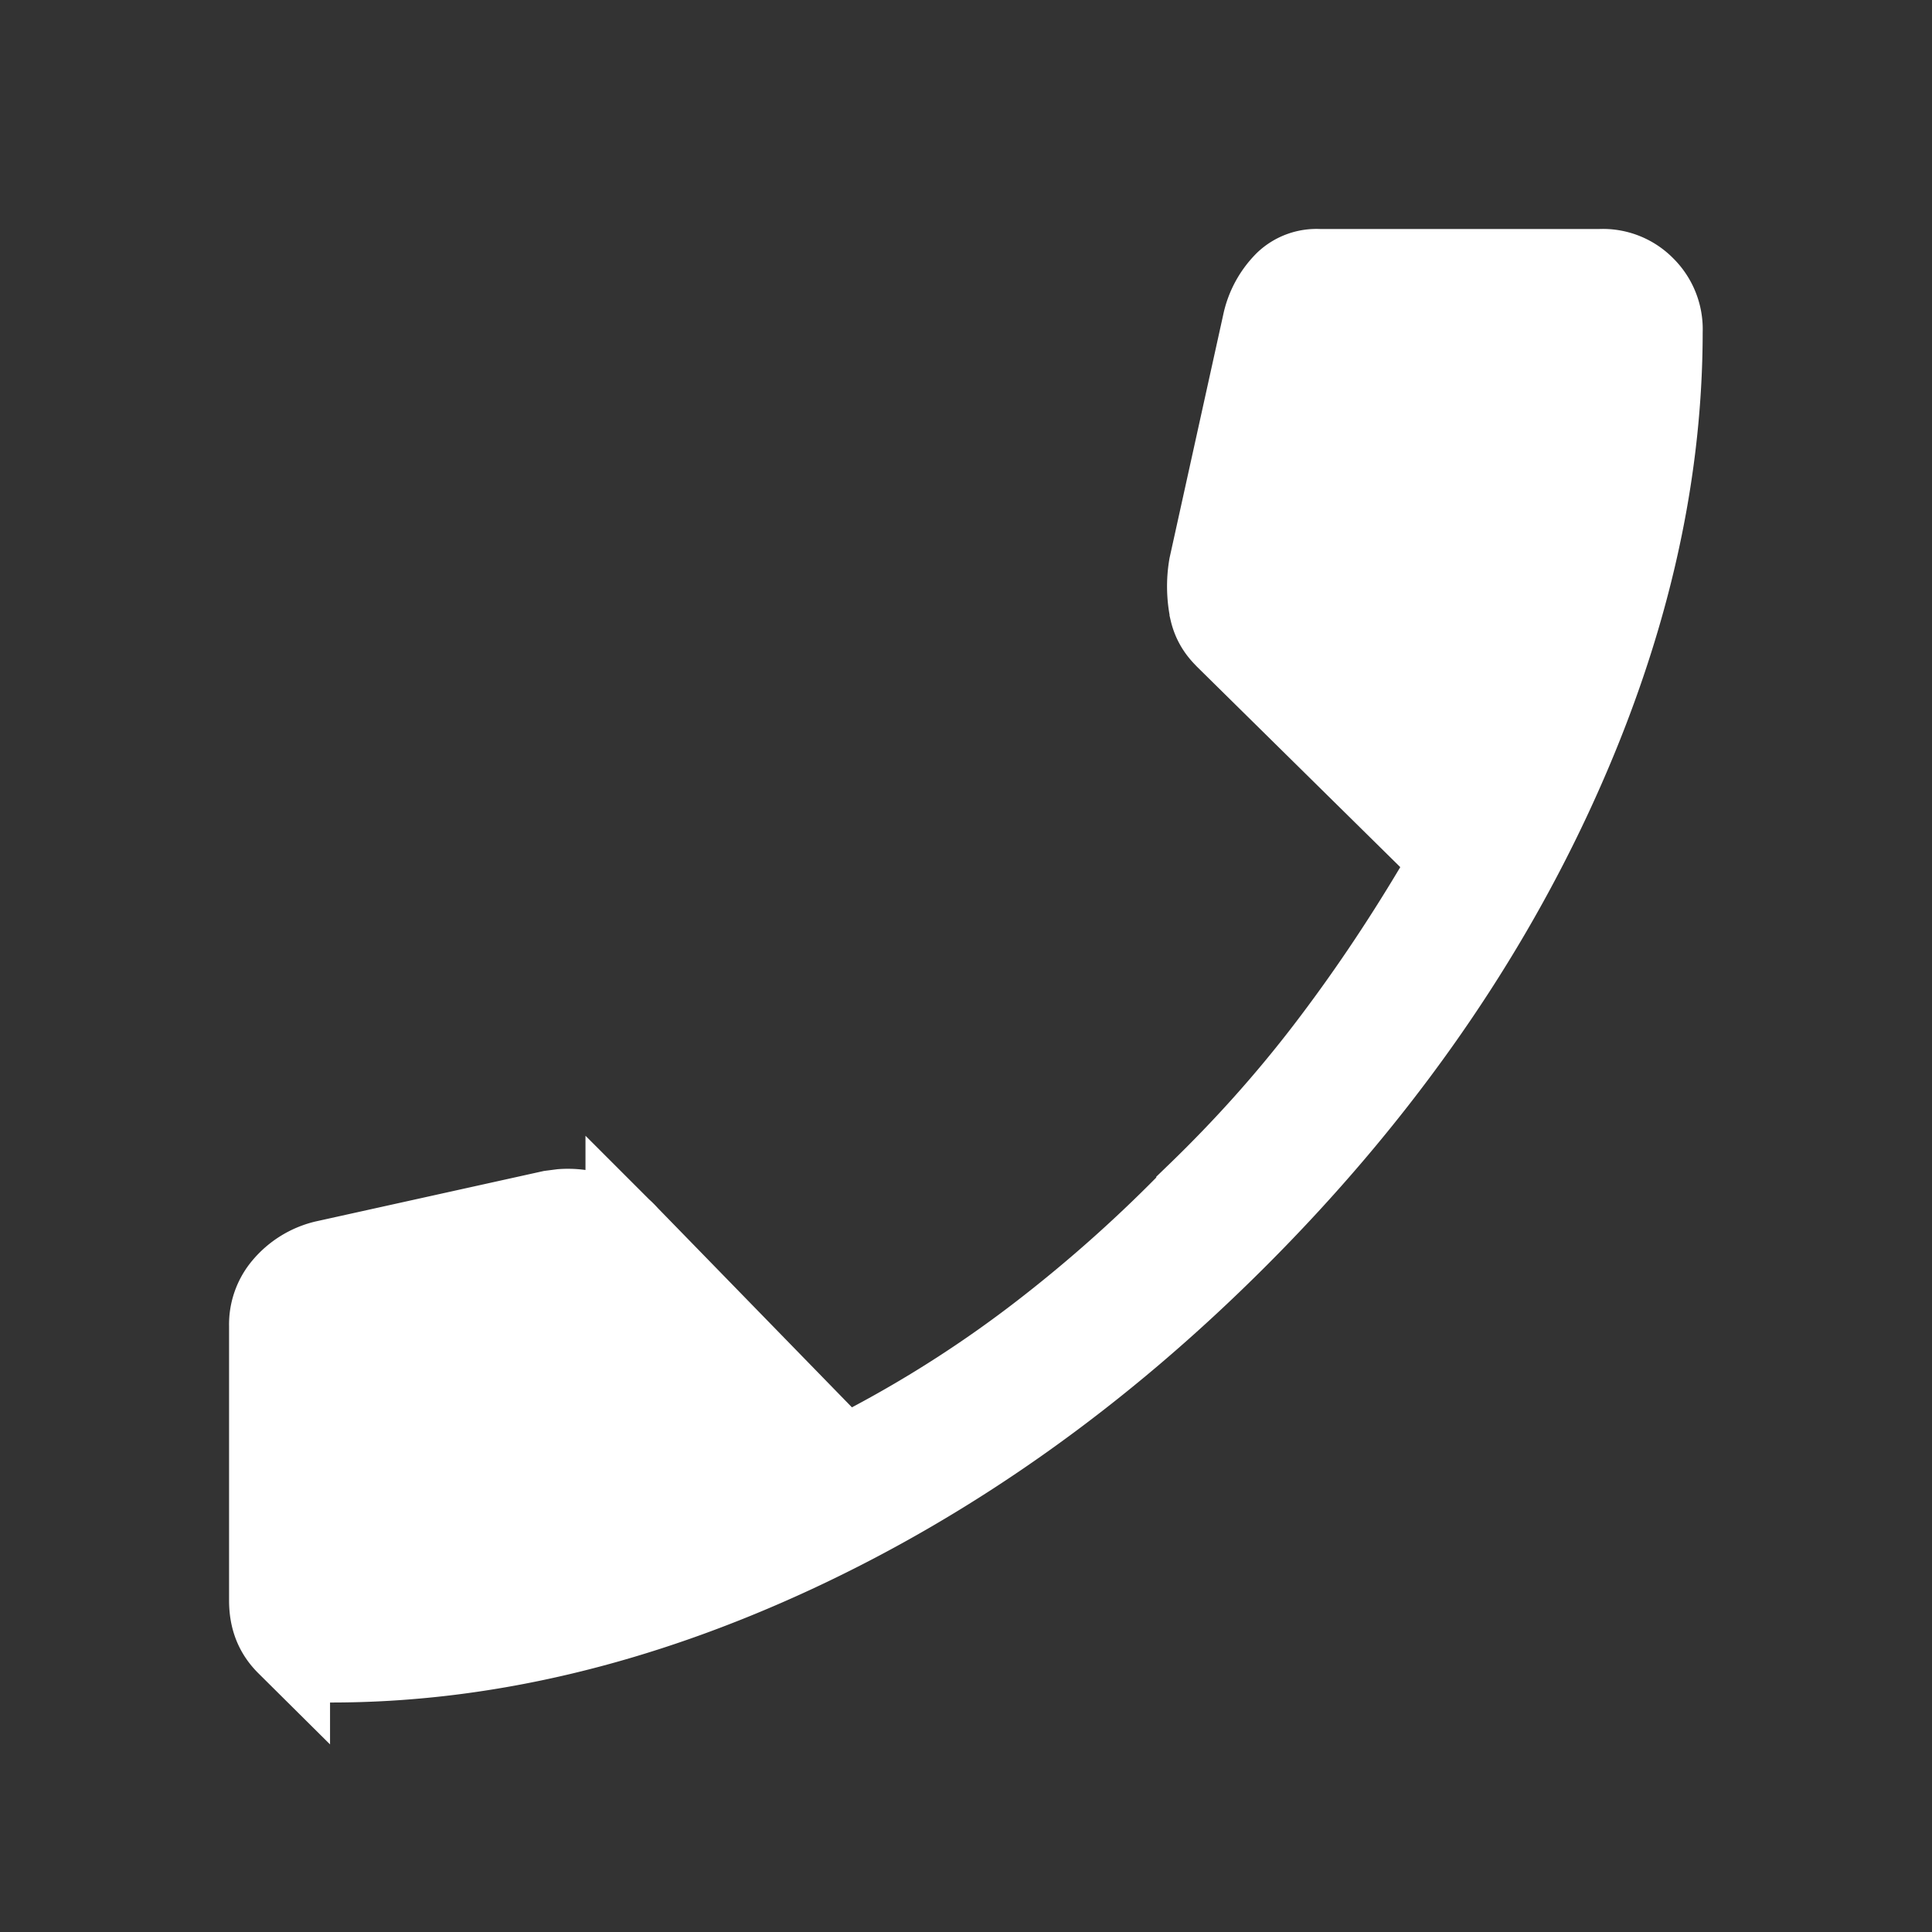
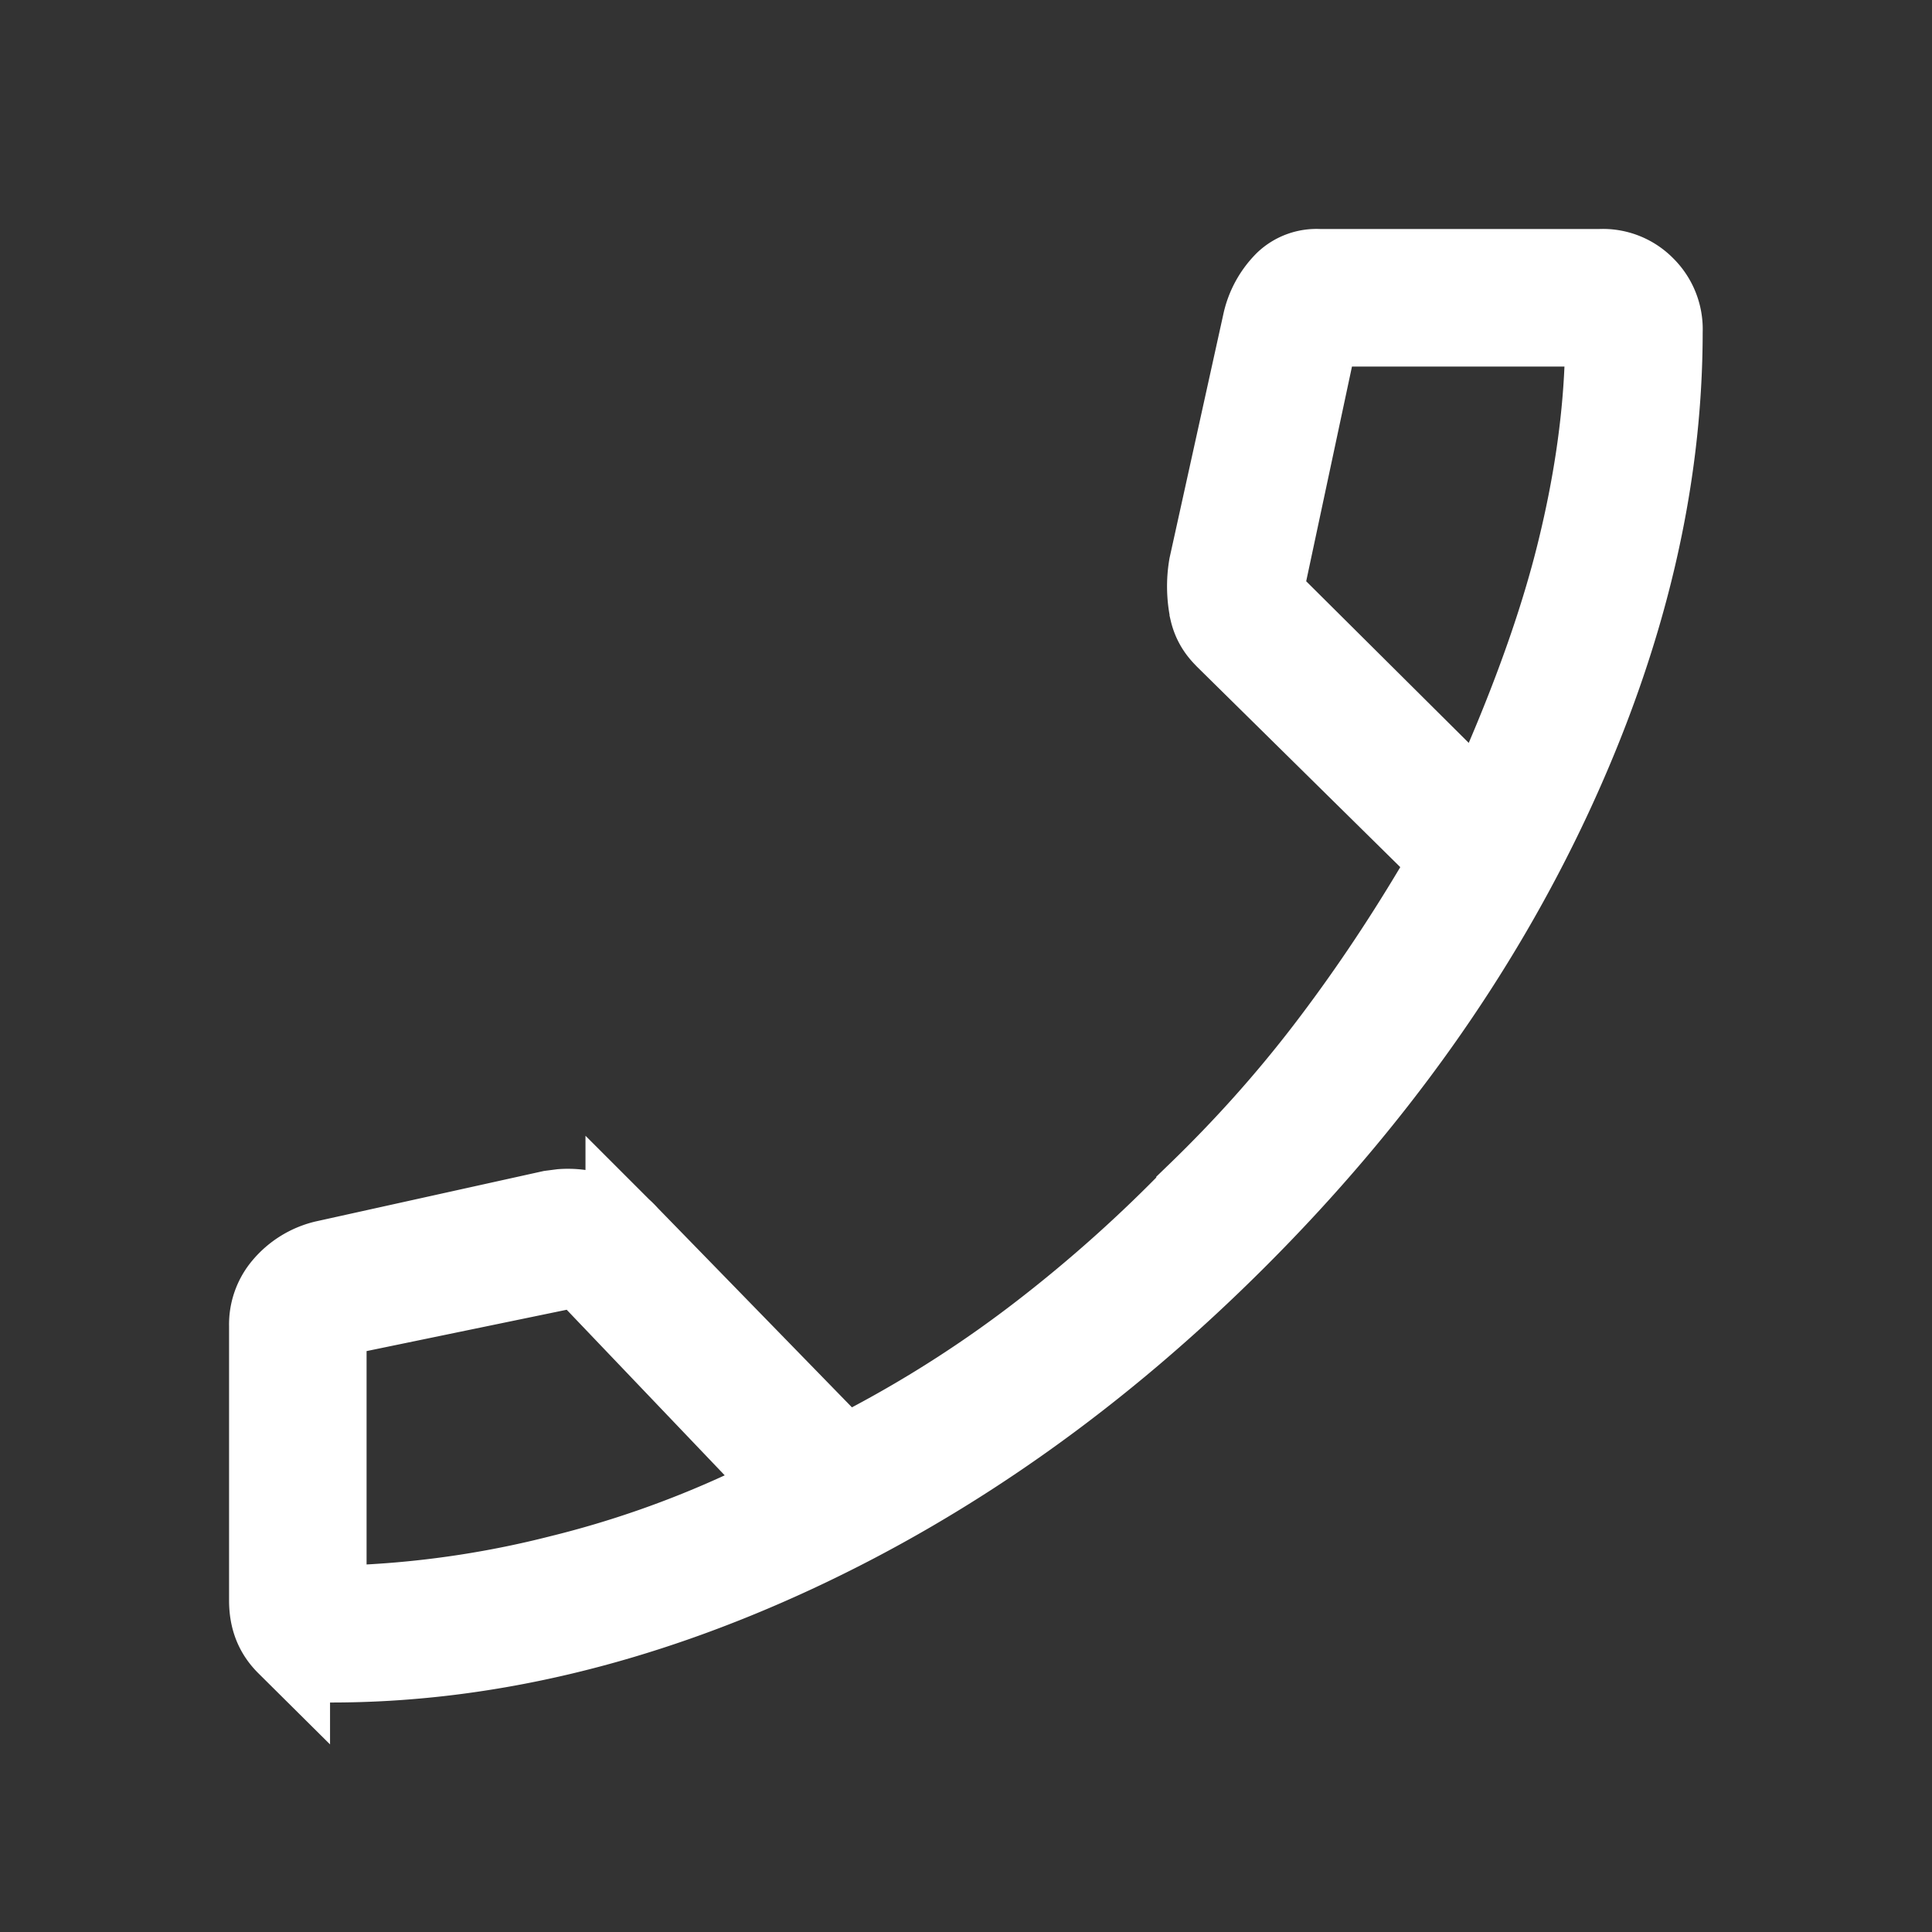
<svg xmlns="http://www.w3.org/2000/svg" width="23" height="23" fill="none">
  <rect width="100%" height="100%" fill="#333333" stroke="none" />
  <path fill="#fff" stroke="#fff" d="M19.052 3.226H15.7a.523.523 0 0 0-.385.14.963.963 0 0 0-.264.486l-.637 2.887a1.43 1.43 0 0 0 .009.531v.001c.028.121.086.22.178.309l.006.007 2.414 2.38.279.274-.2.337c-.41.688-.845 1.332-1.305 1.932-.46.6-.97 1.17-1.53 1.711v.001a17.082 17.082 0 0 1-1.858 1.664 14.28 14.28 0 0 1-2.031 1.31l-.331.176-.261-.269-2.304-2.365-.01-.01a.914.914 0 0 0-.416-.271 1.02 1.02 0 0 0-.368-.04l-.124.016-2.699.597a.902.902 0 0 0-.474.295.683.683 0 0 0-.162.459v3.268c0 .222.069.382.202.514a.684.684 0 0 0 .514.202c1.794 0 3.631-.43 5.516-1.306 1.883-.876 3.636-2.12 5.257-3.742 1.62-1.62 2.867-3.374 3.744-5.26.877-1.886 1.31-3.723 1.31-5.512a.688.688 0 0 0-.204-.519.676.676 0 0 0-.513-.203Zm.072 1.16c-.03.685-.137 1.403-.32 2.154-.183.756-.471 1.59-.859 2.5l-.29.68-.522-.521-1.936-1.925-.193-.192.057-.267.545-2.556.085-.395h3.455l-.022.522ZM3.864 15.678l.398-.083 2.382-.492.273-.056.191.2 1.881 1.971.481.505-.632.294a12.1 12.1 0 0 1-2.167.757 11.84 11.84 0 0 1-2.282.35l-.525.027v-3.473Z" />
-   <path fill="#fff" d="m19.167 3.834-.959 6.229h-.479l-2.875-3.354.48-2.875h3.833ZM3.833 15.813l3.355-.959 2.376 2.852-5.73 1.46v-3.353Z" />
</svg>